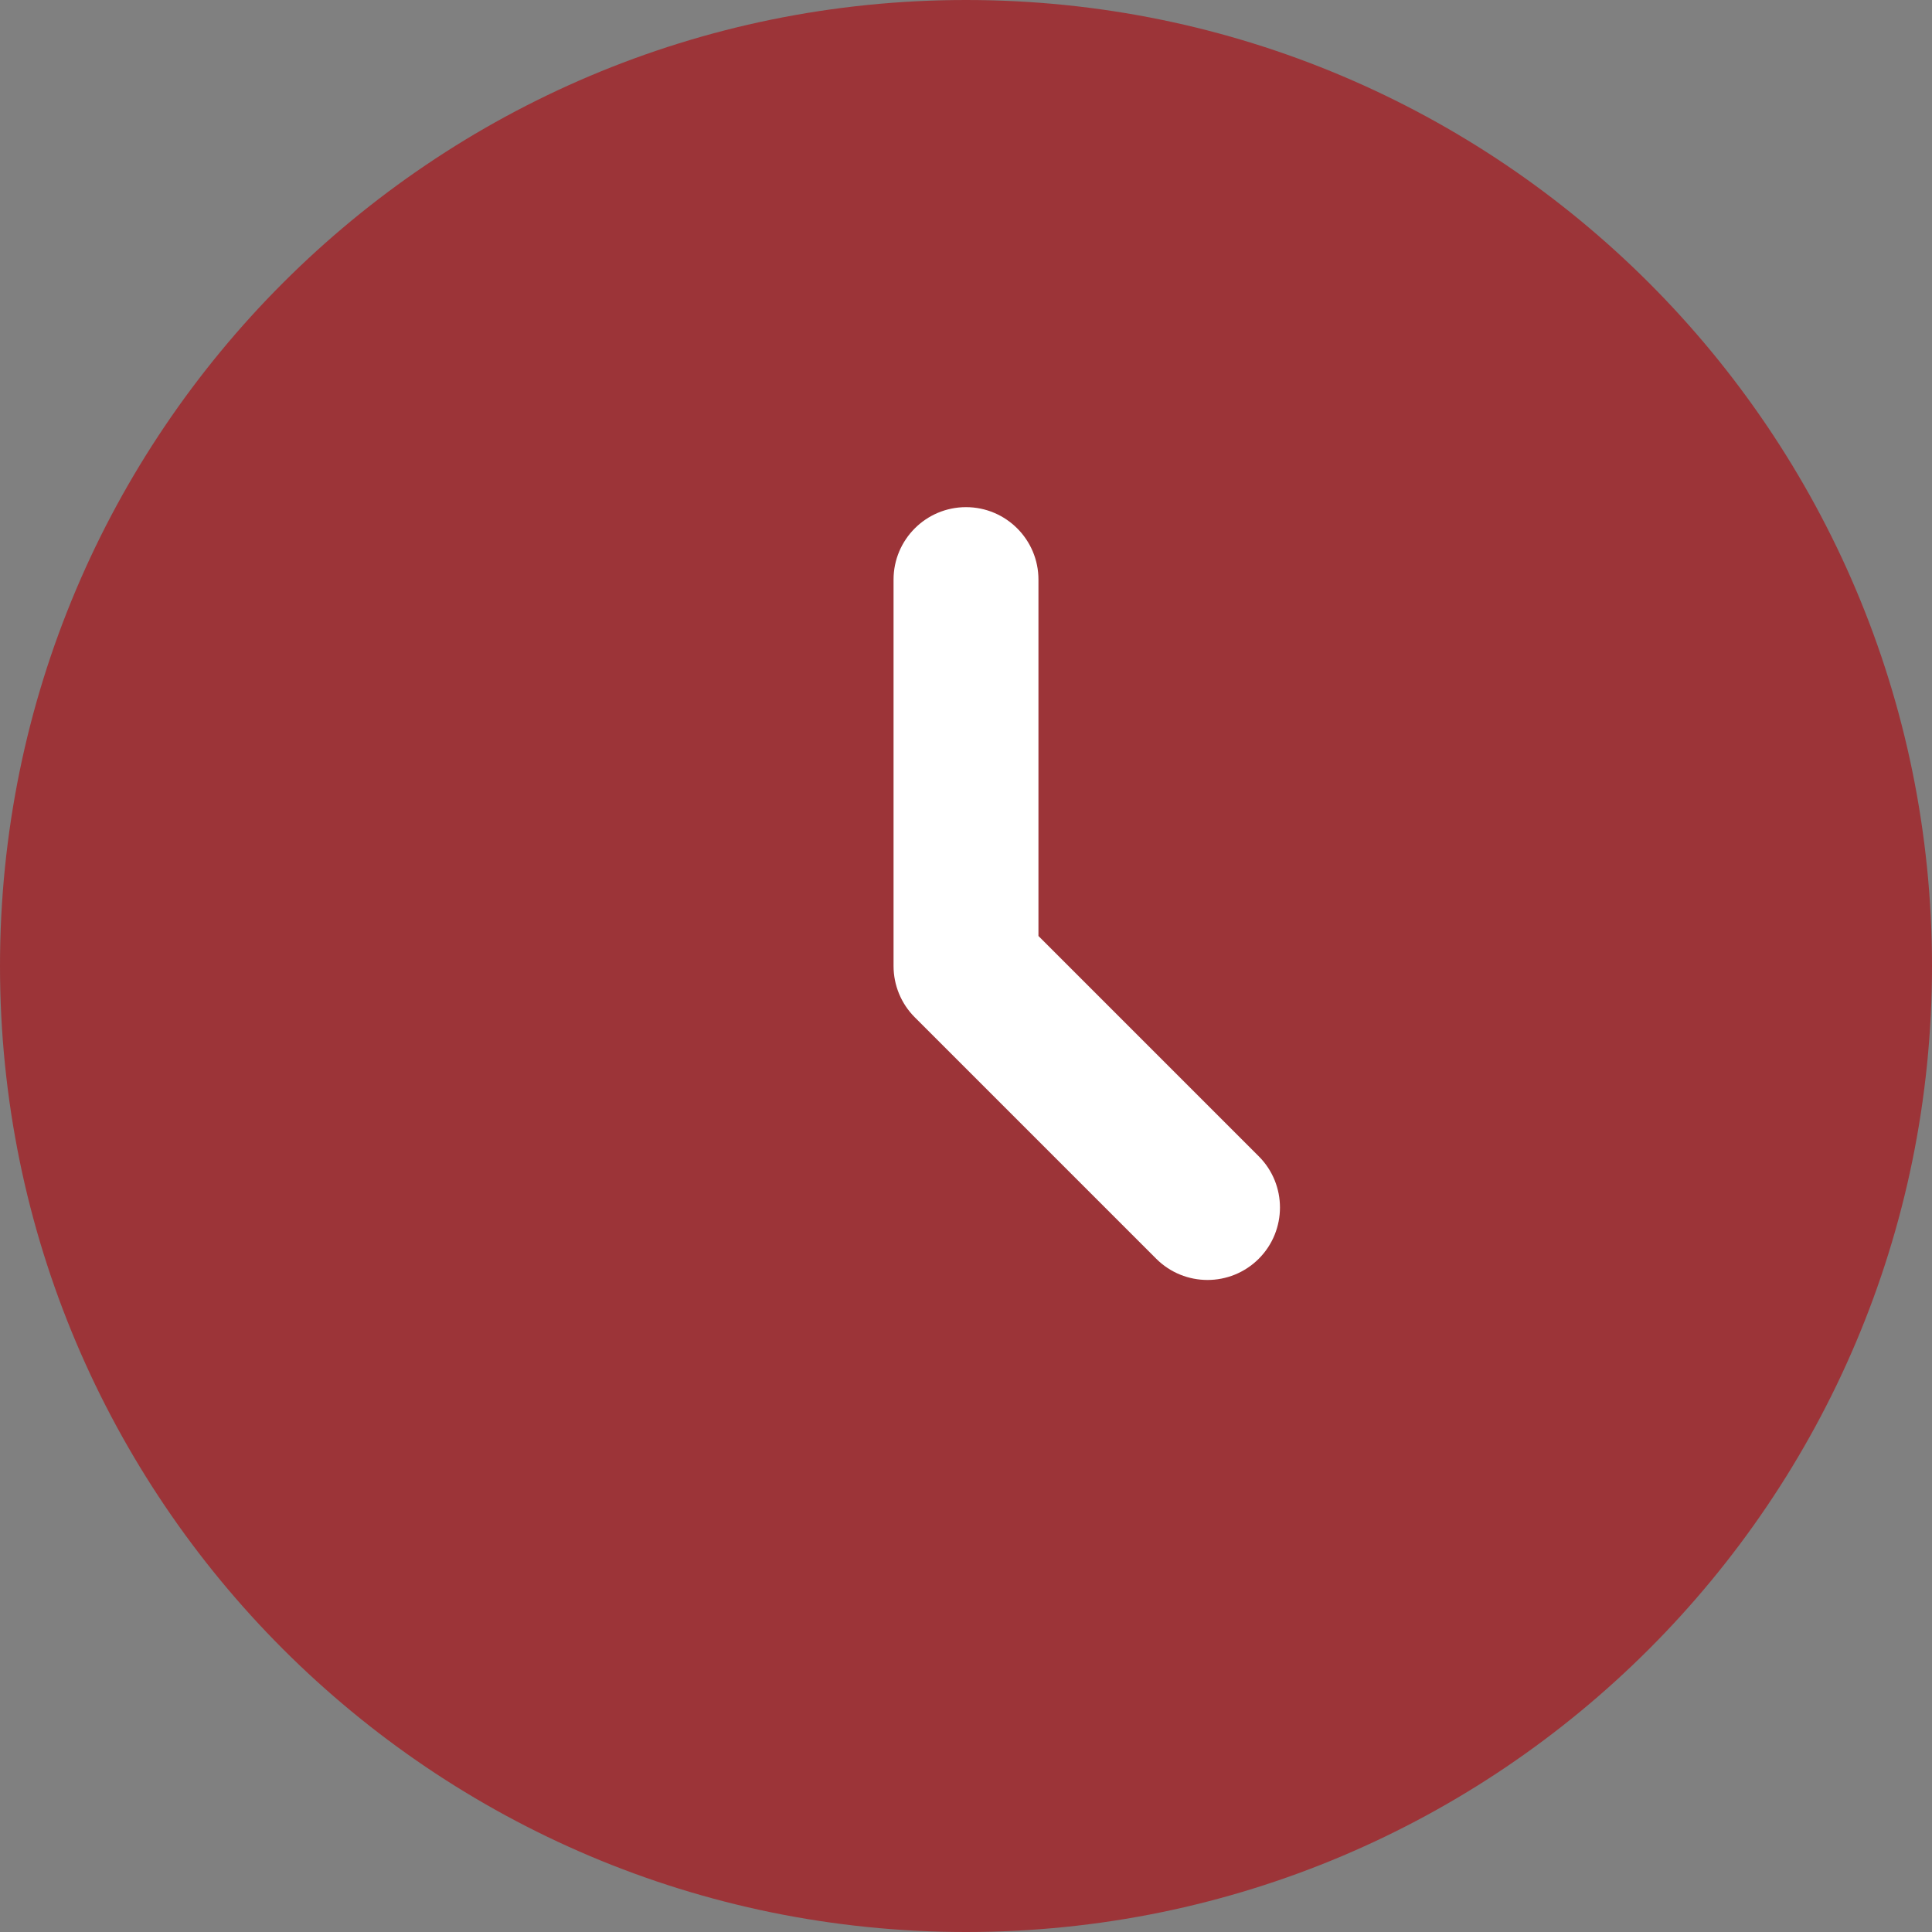
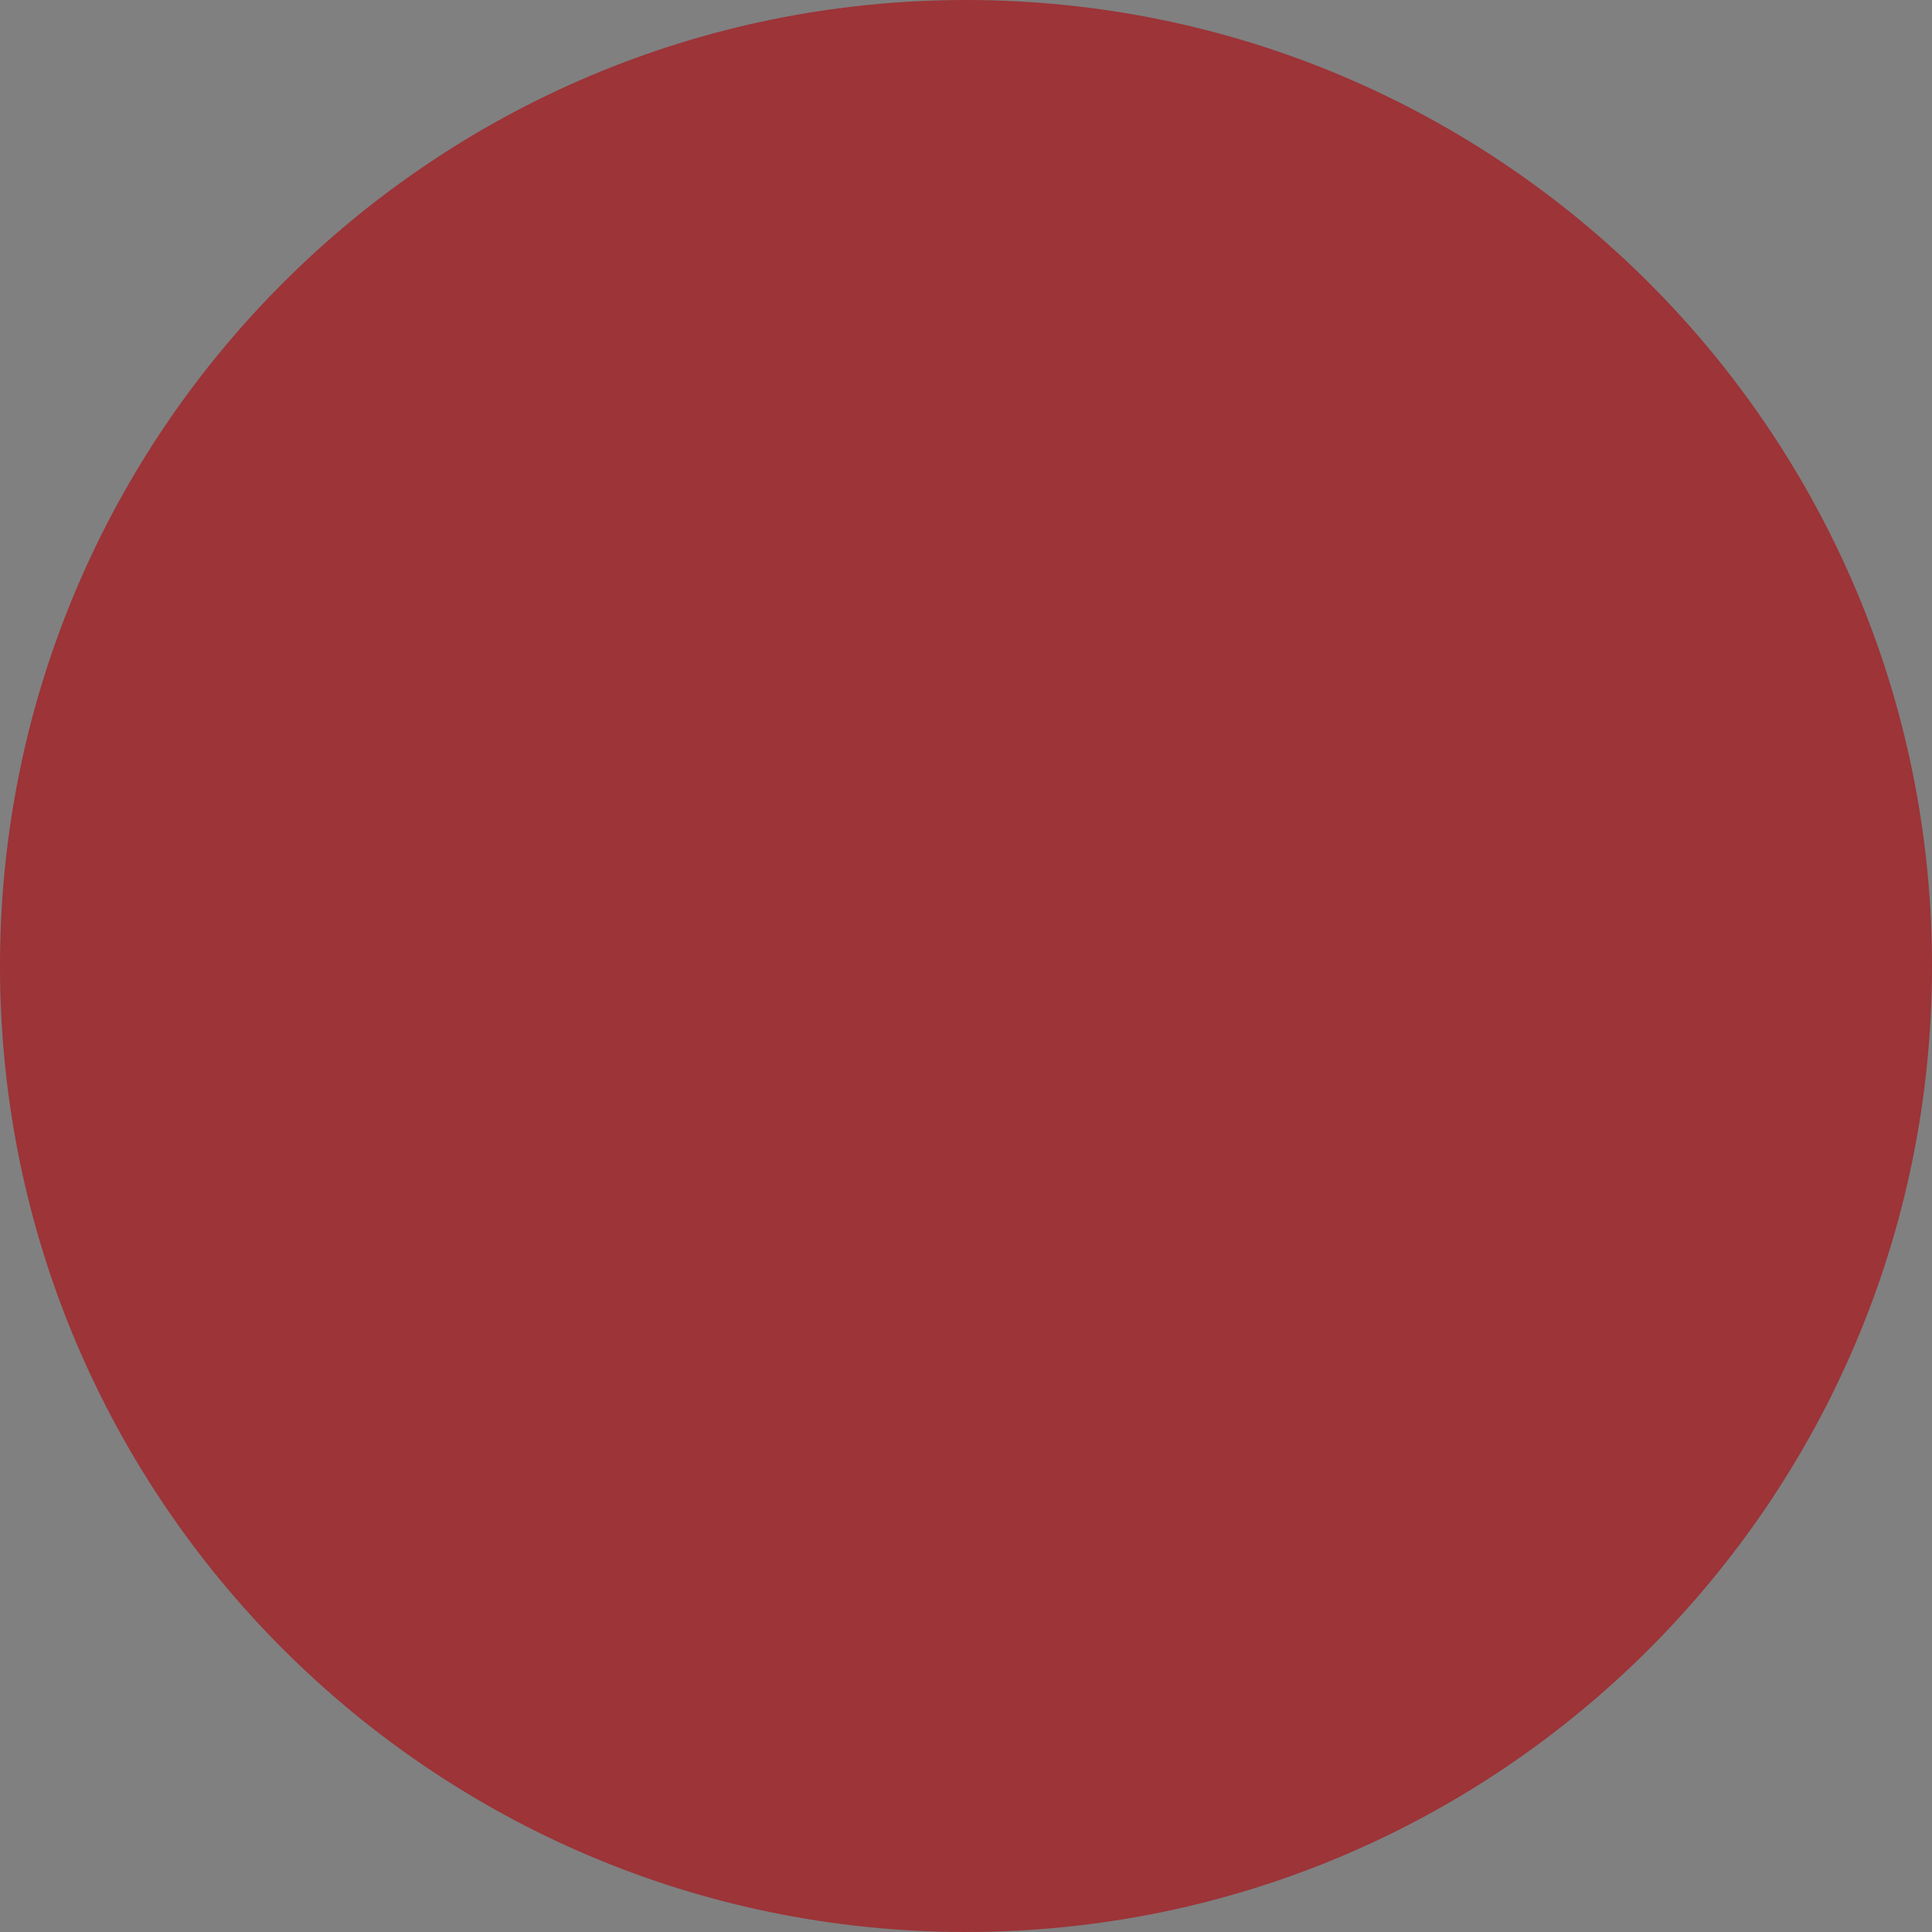
<svg xmlns="http://www.w3.org/2000/svg" width="30" height="30" viewBox="0 0 30 30" fill="none">
  <rect x="0" y="0" width="30" height="30" fill="#808080" stroke="none" />
  <g id="Group 443">
    <path id="Vector" d="M30 15C30 23.284 23.284 30 15 30C6.716 30 0 23.284 0 15C0 6.716 6.716 0 15 0C23.284 0 30 6.716 30 15Z" fill="#9C3438" />
-     <path id="Vector_2" fill-rule="evenodd" clip-rule="evenodd" d="M15 7.875C15.621 7.875 16.125 8.379 16.125 9V14.534L19.546 17.955C19.985 18.394 19.985 19.106 19.546 19.546C19.106 19.985 18.394 19.985 17.954 19.546L14.204 15.796C13.993 15.585 13.875 15.298 13.875 15V9C13.875 8.379 14.379 7.875 15 7.875Z" fill="white" />
  </g>
</svg>